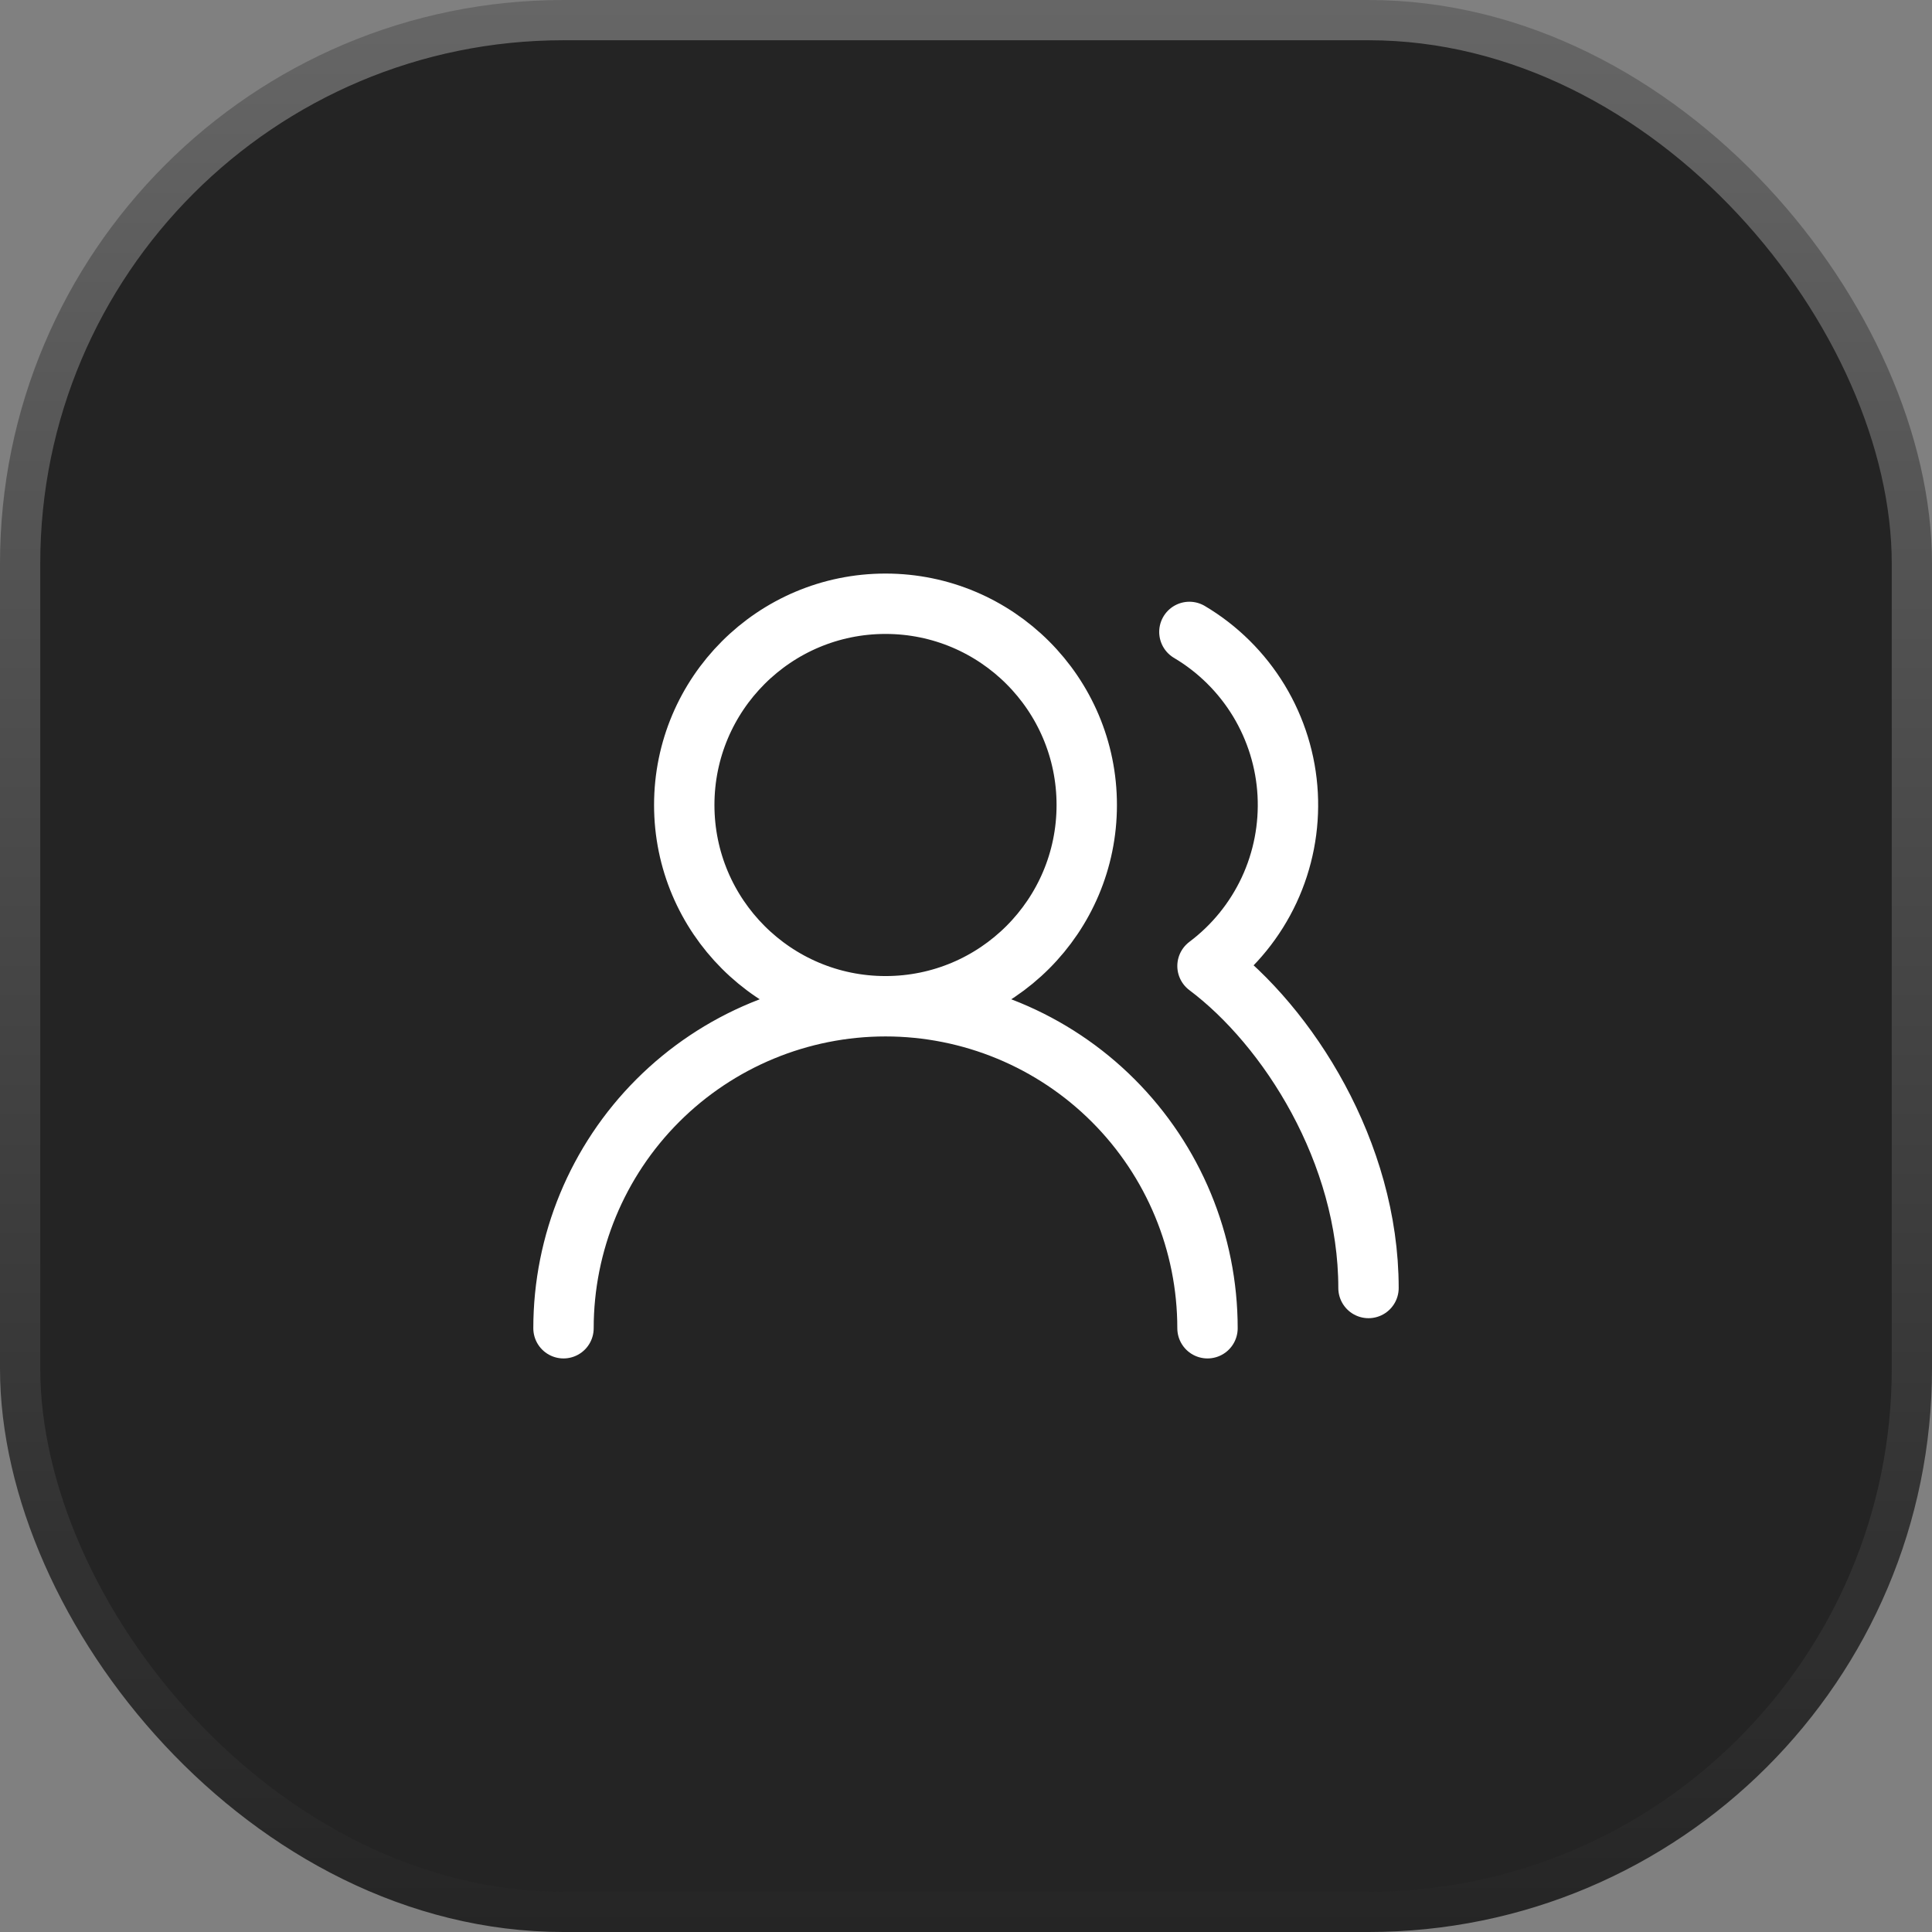
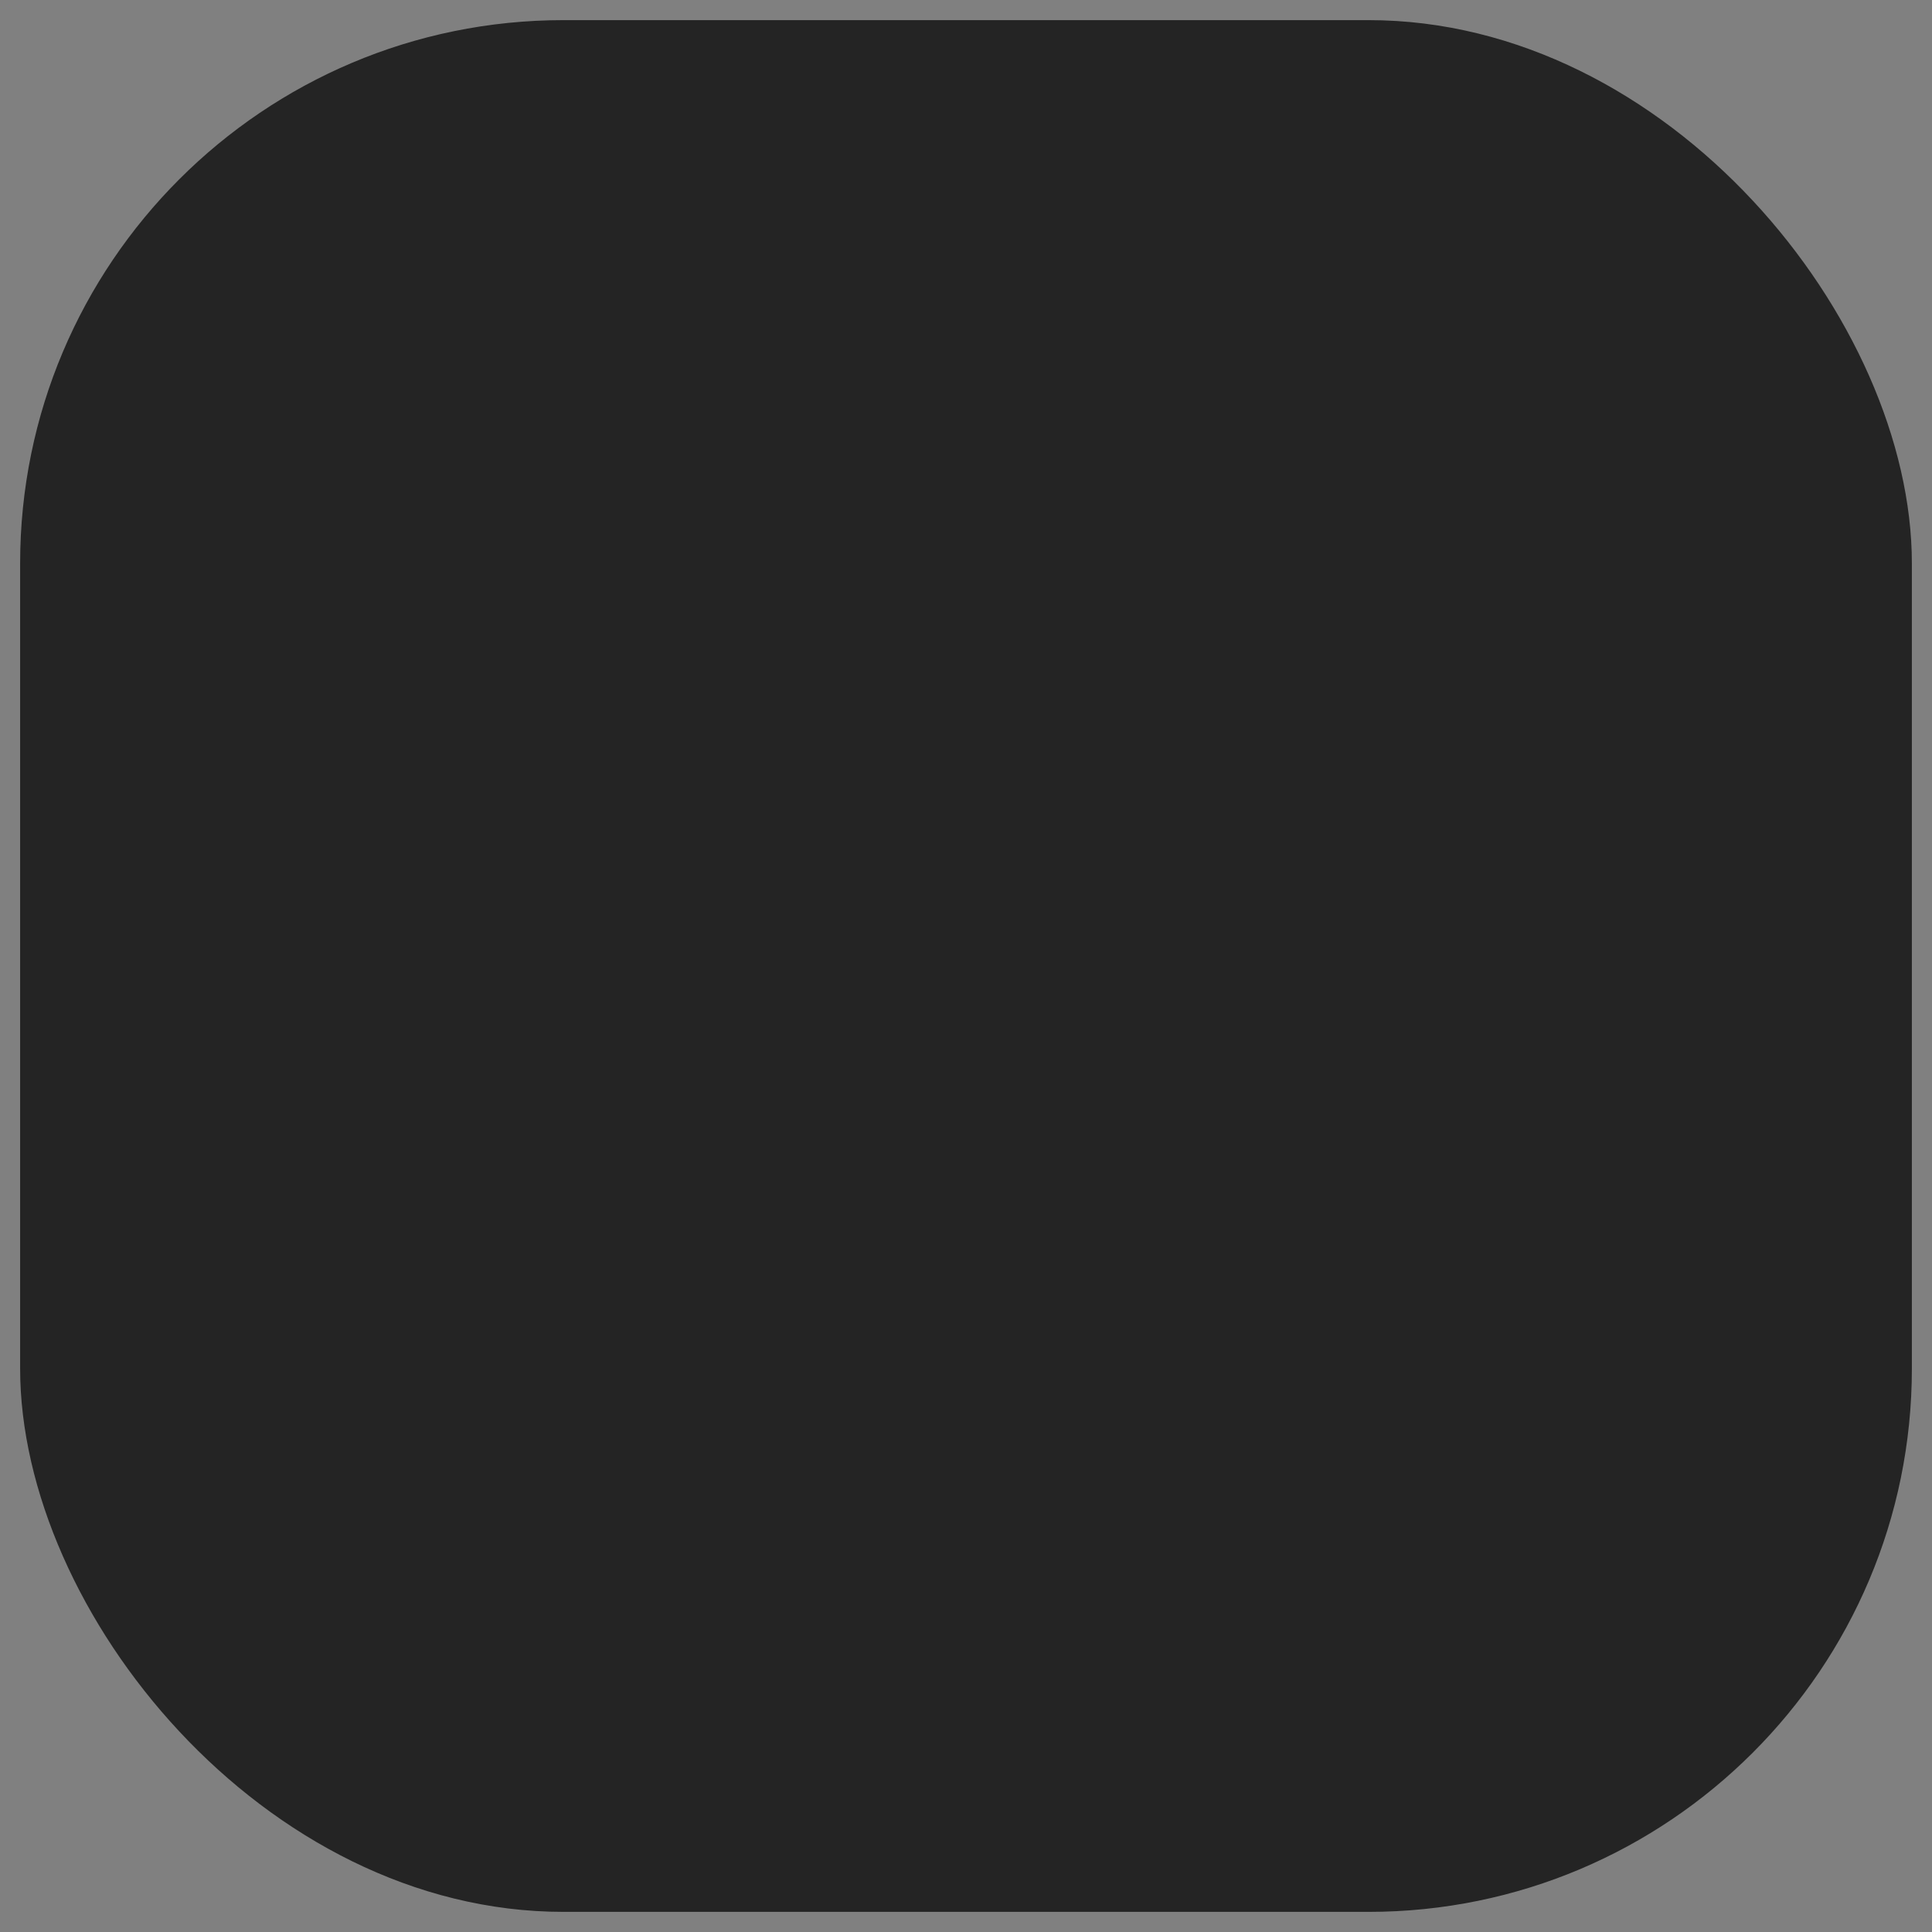
<svg xmlns="http://www.w3.org/2000/svg" width="48" height="48" viewBox="0 0 48 48" fill="none">
  <rect x="0" y="0" width="48" height="48" fill="#808080" stroke="none" />
  <rect x="0.5" y="0.5" width="47" height="47" rx="13.5" fill="#242424" />
-   <rect x="0.5" y="0.5" width="47" height="47" rx="13.5" stroke="url(#paint0_linear_1_99)" />
-   <path d="M30 33C30 30.878 29.157 28.843 27.657 27.343C26.157 25.843 24.122 25 22 25M22 25C19.878 25 17.843 25.843 16.343 27.343C14.843 28.843 14 30.878 14 33M22 25C24.761 25 27 22.761 27 20C27 17.239 24.761 15 22 15C19.239 15 17 17.239 17 20C17 22.761 19.239 25 22 25ZM34 32C34 28.63 32 25.5 30 24C30.657 23.507 31.183 22.859 31.531 22.114C31.878 21.369 32.036 20.55 31.992 19.73C31.948 18.909 31.701 18.112 31.276 17.409C30.849 16.706 30.257 16.119 29.55 15.7" stroke="white" stroke-width="1.5" stroke-linecap="round" stroke-linejoin="round" />
  <defs>
    <linearGradient id="paint0_linear_1_99" x1="24" y1="0" x2="24" y2="48" gradientUnits="userSpaceOnUse">
      <stop stop-color="#666666" />
      <stop offset="1" stop-color="#252525" />
    </linearGradient>
  </defs>
</svg>